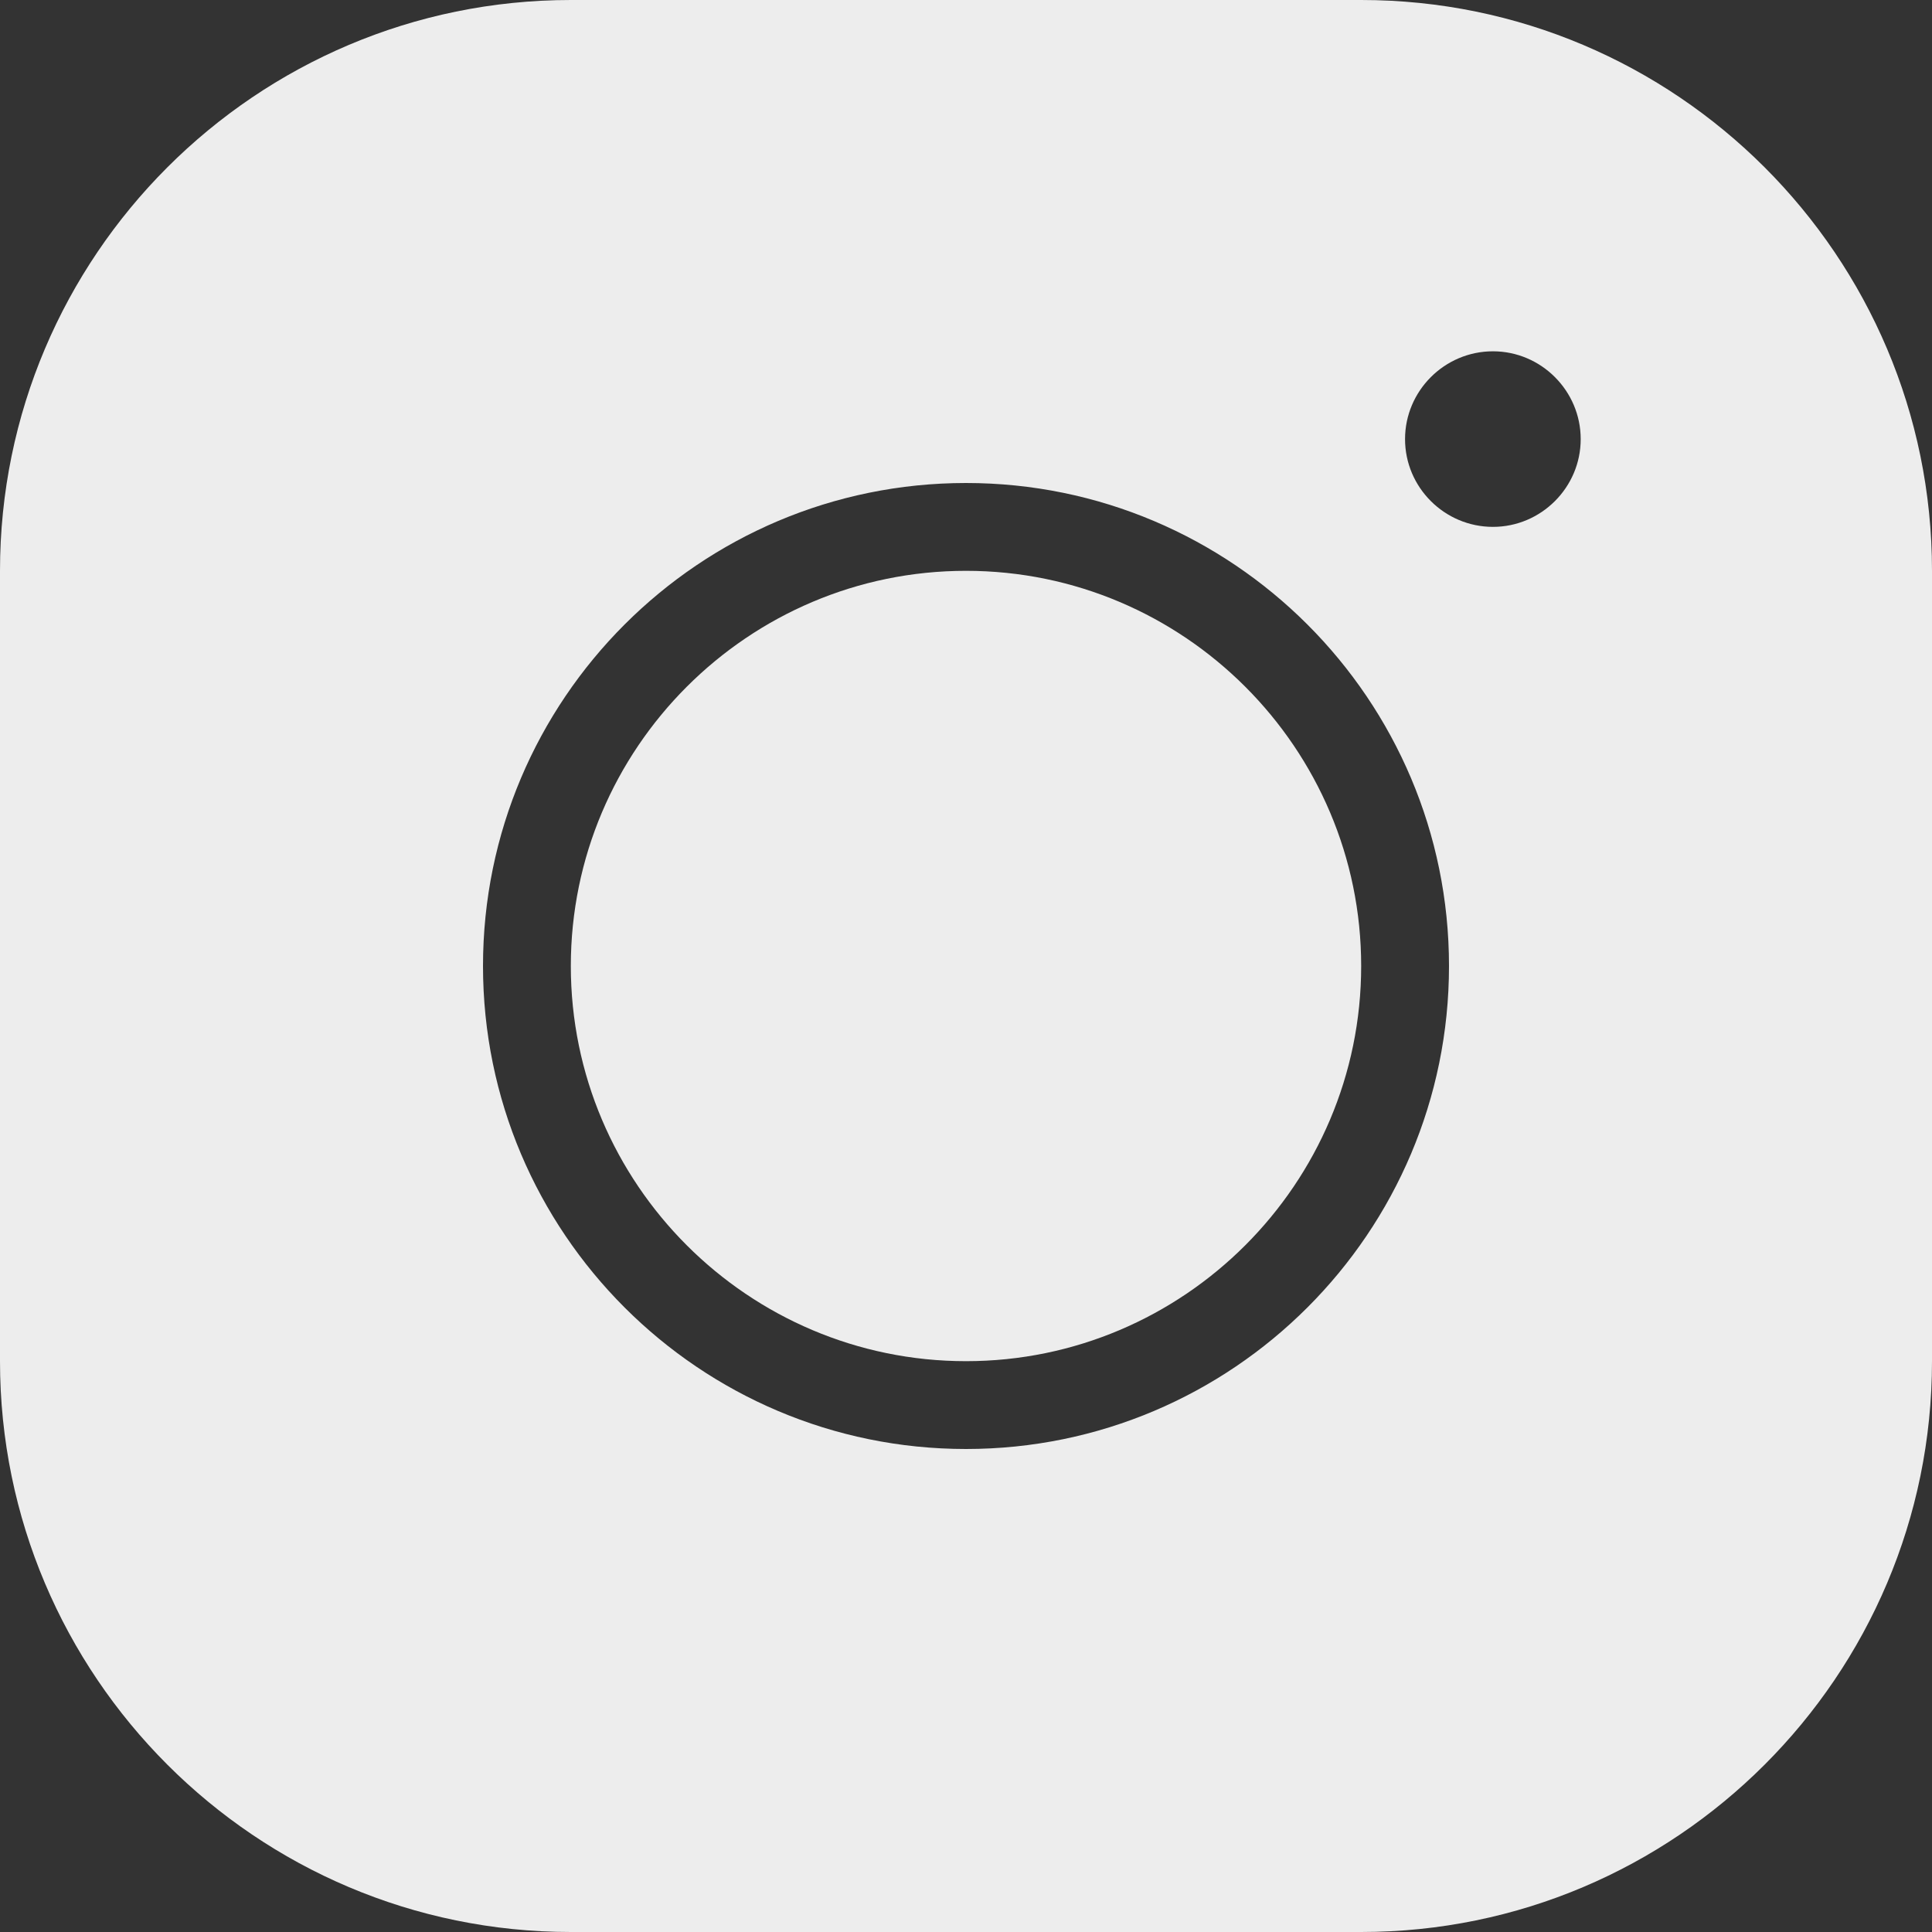
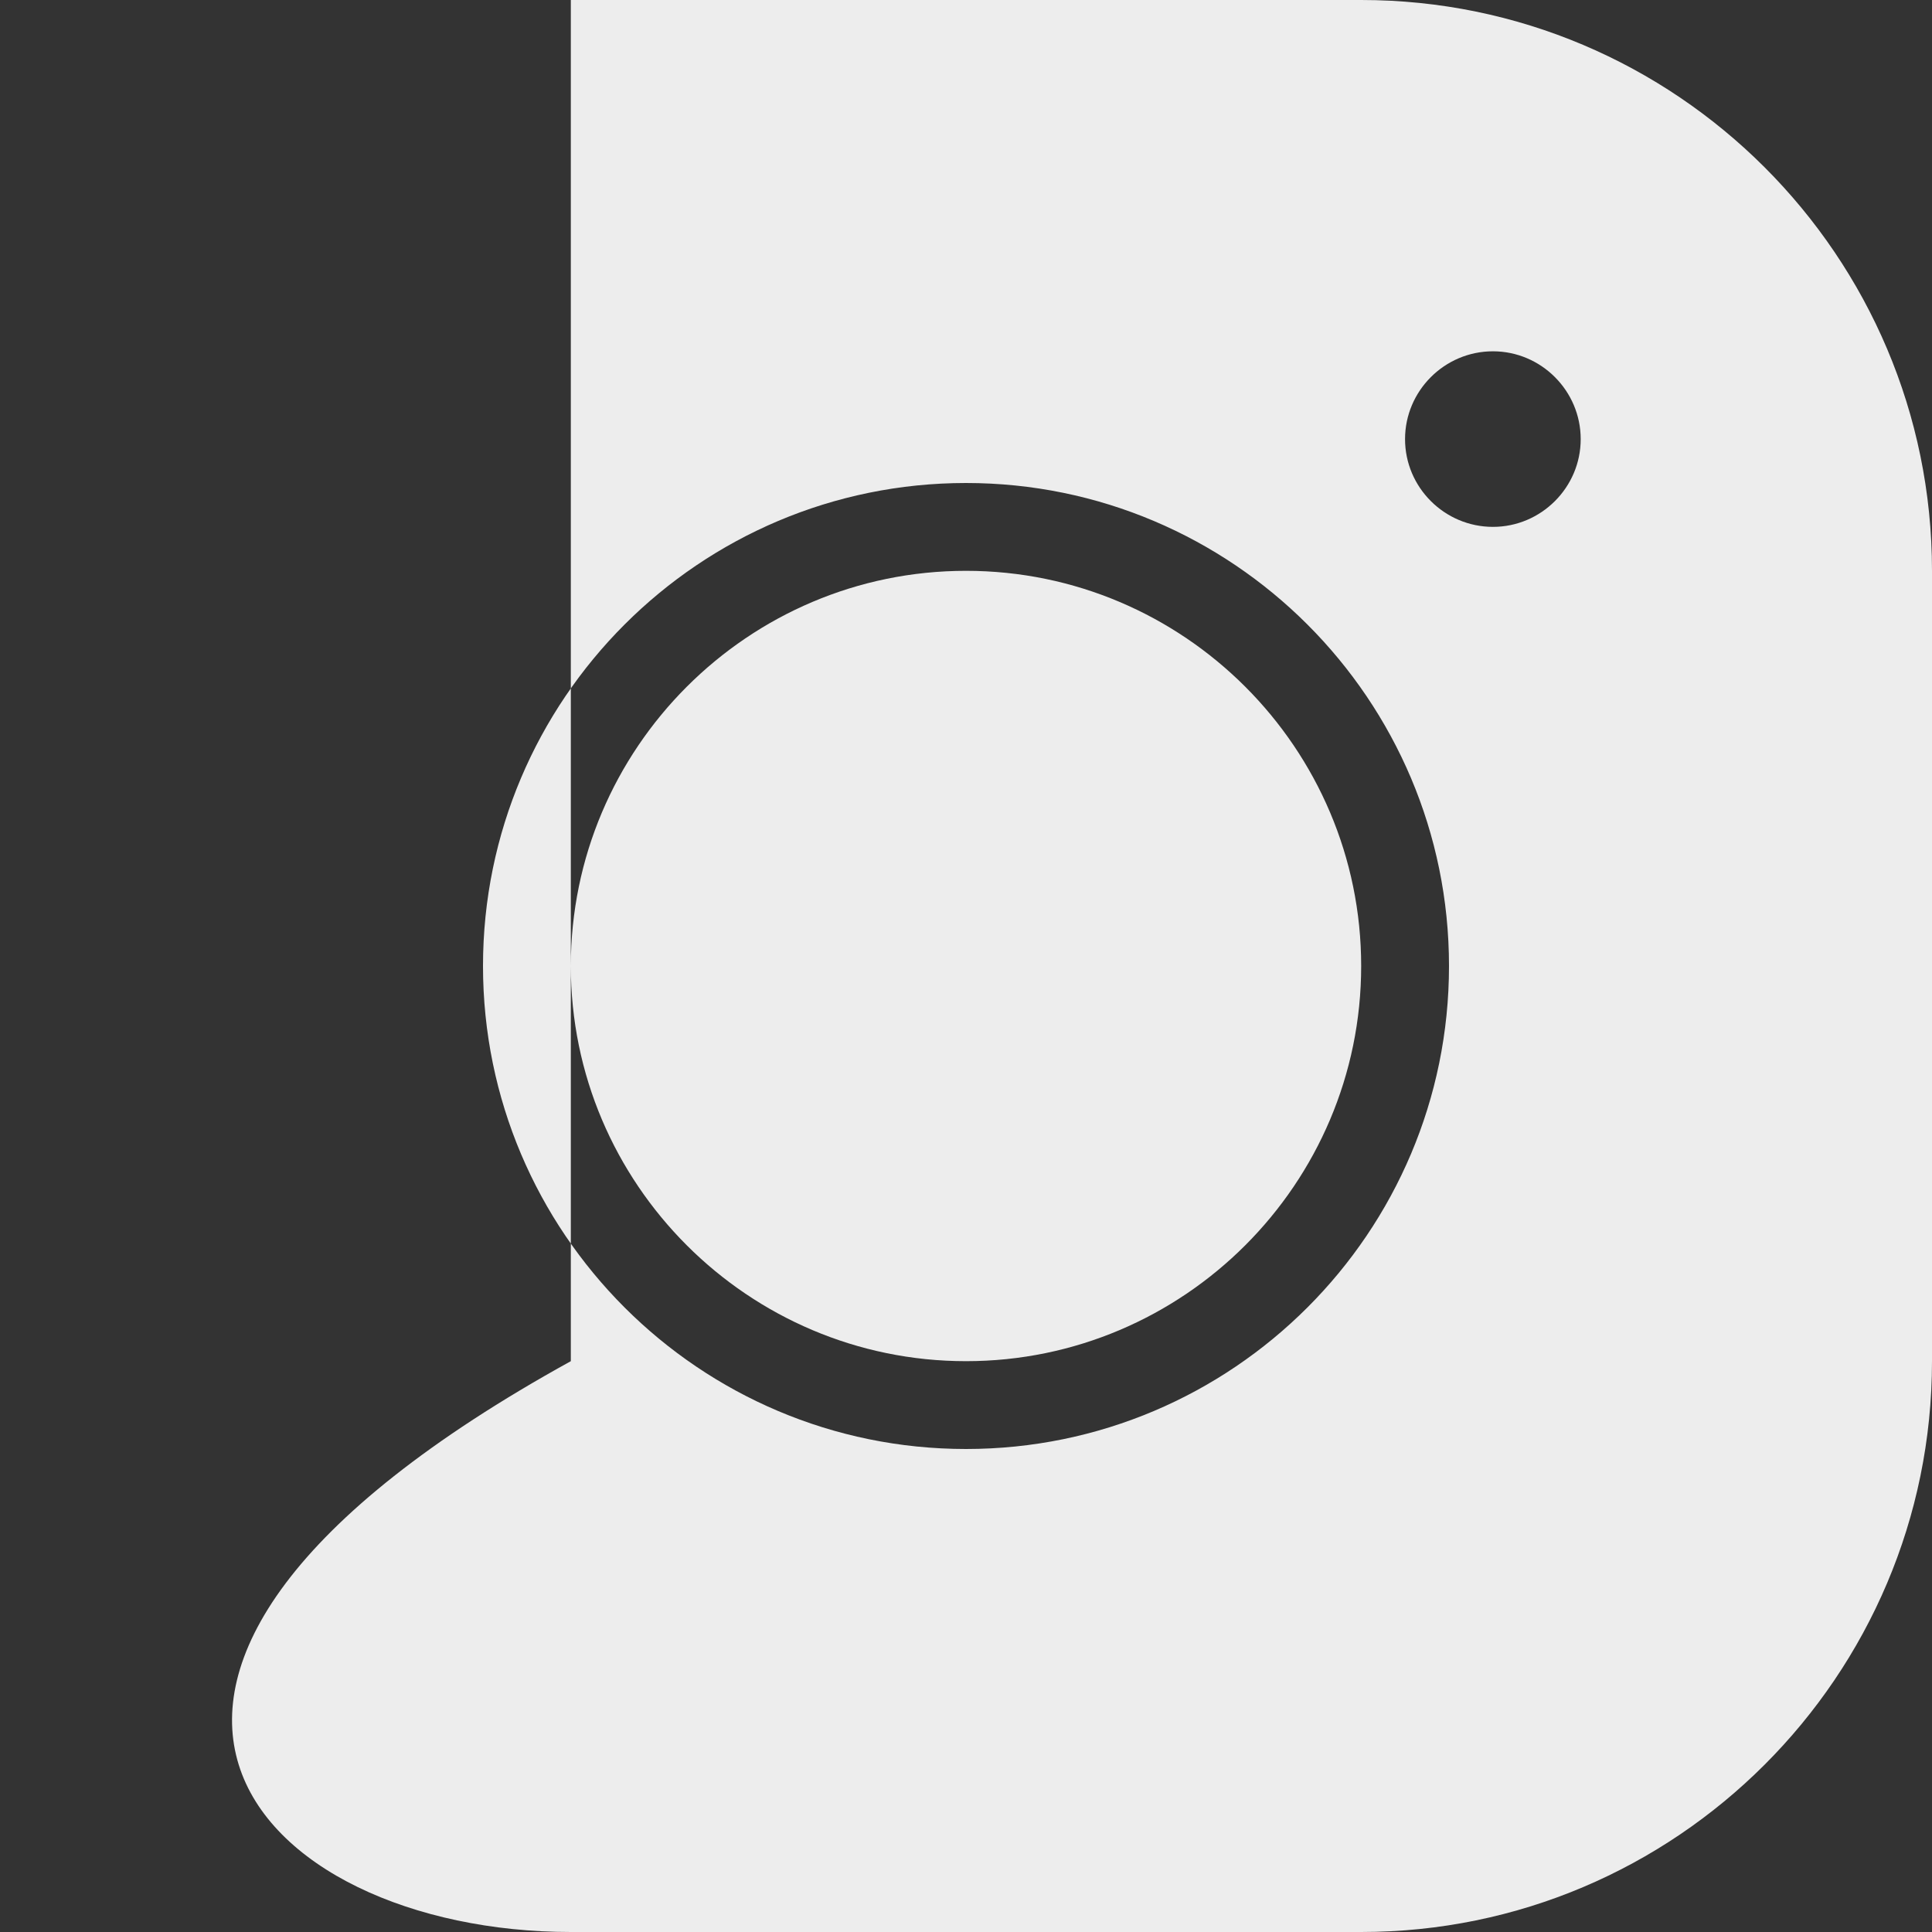
<svg xmlns="http://www.w3.org/2000/svg" width="24" height="24" viewBox="0 0 24 24" fill="none">
  <rect x="0" y="0" width="24" height="24" fill="#333333" stroke="none" />
-   <path d="M7.091 0C3.18 0 0 3.18 0 7.091V16.909C0 20.82 3.18 24 7.091 24H16.909C20.82 24 24 20.82 24 16.909V7.091C24 3.18 20.82 0 16.909 0H7.091ZM18.546 4.364C19.145 4.364 19.636 4.855 19.636 5.455C19.636 6.055 19.145 6.545 18.546 6.545C17.945 6.545 17.454 6.055 17.454 5.455C17.454 4.855 17.945 4.364 18.546 4.364ZM12 6C15.311 6 18 8.689 18 12C18 15.311 15.311 18 12 18C8.689 18 6 15.311 6 12C6 8.689 8.689 6 12 6ZM12 7.091C9.295 7.091 7.091 9.295 7.091 12C7.091 14.706 9.295 16.909 12 16.909C14.706 16.909 16.909 14.706 16.909 12C16.909 9.295 14.706 7.091 12 7.091Z" fill="#EDEDED" />
+   <path d="M7.091 0V16.909C0 20.82 3.18 24 7.091 24H16.909C20.82 24 24 20.82 24 16.909V7.091C24 3.18 20.82 0 16.909 0H7.091ZM18.546 4.364C19.145 4.364 19.636 4.855 19.636 5.455C19.636 6.055 19.145 6.545 18.546 6.545C17.945 6.545 17.454 6.055 17.454 5.455C17.454 4.855 17.945 4.364 18.546 4.364ZM12 6C15.311 6 18 8.689 18 12C18 15.311 15.311 18 12 18C8.689 18 6 15.311 6 12C6 8.689 8.689 6 12 6ZM12 7.091C9.295 7.091 7.091 9.295 7.091 12C7.091 14.706 9.295 16.909 12 16.909C14.706 16.909 16.909 14.706 16.909 12C16.909 9.295 14.706 7.091 12 7.091Z" fill="#EDEDED" />
</svg>